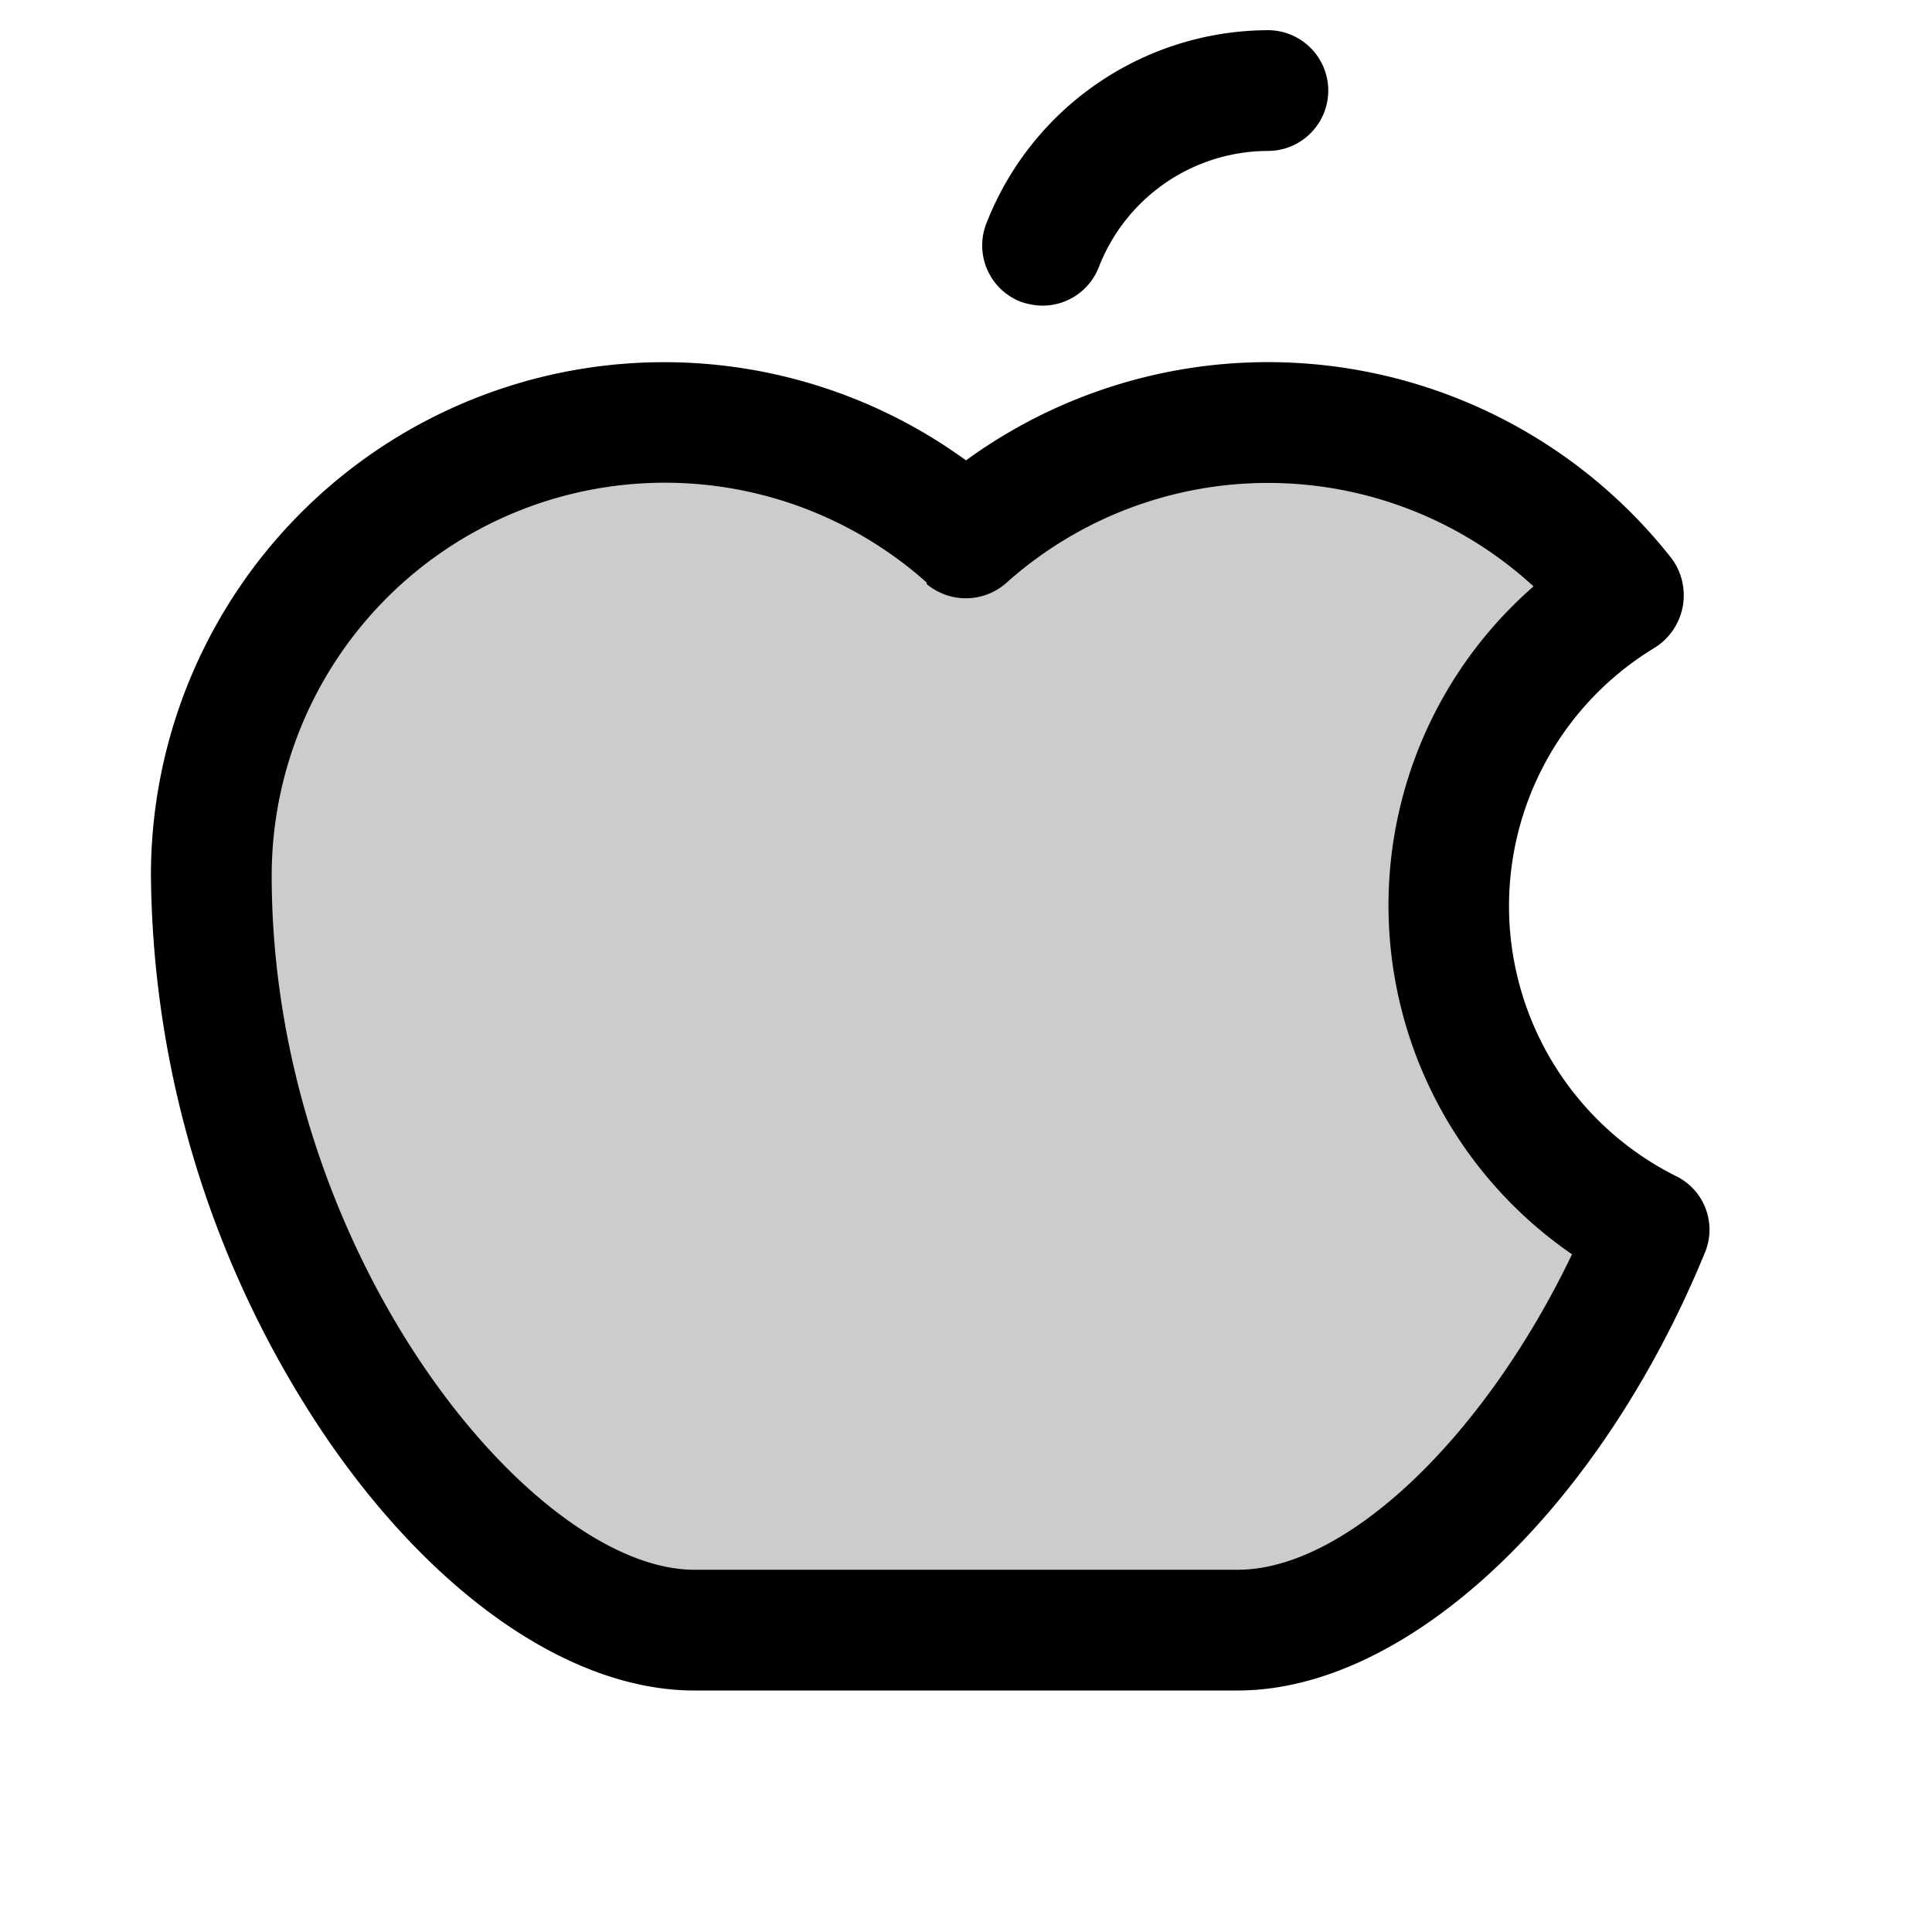
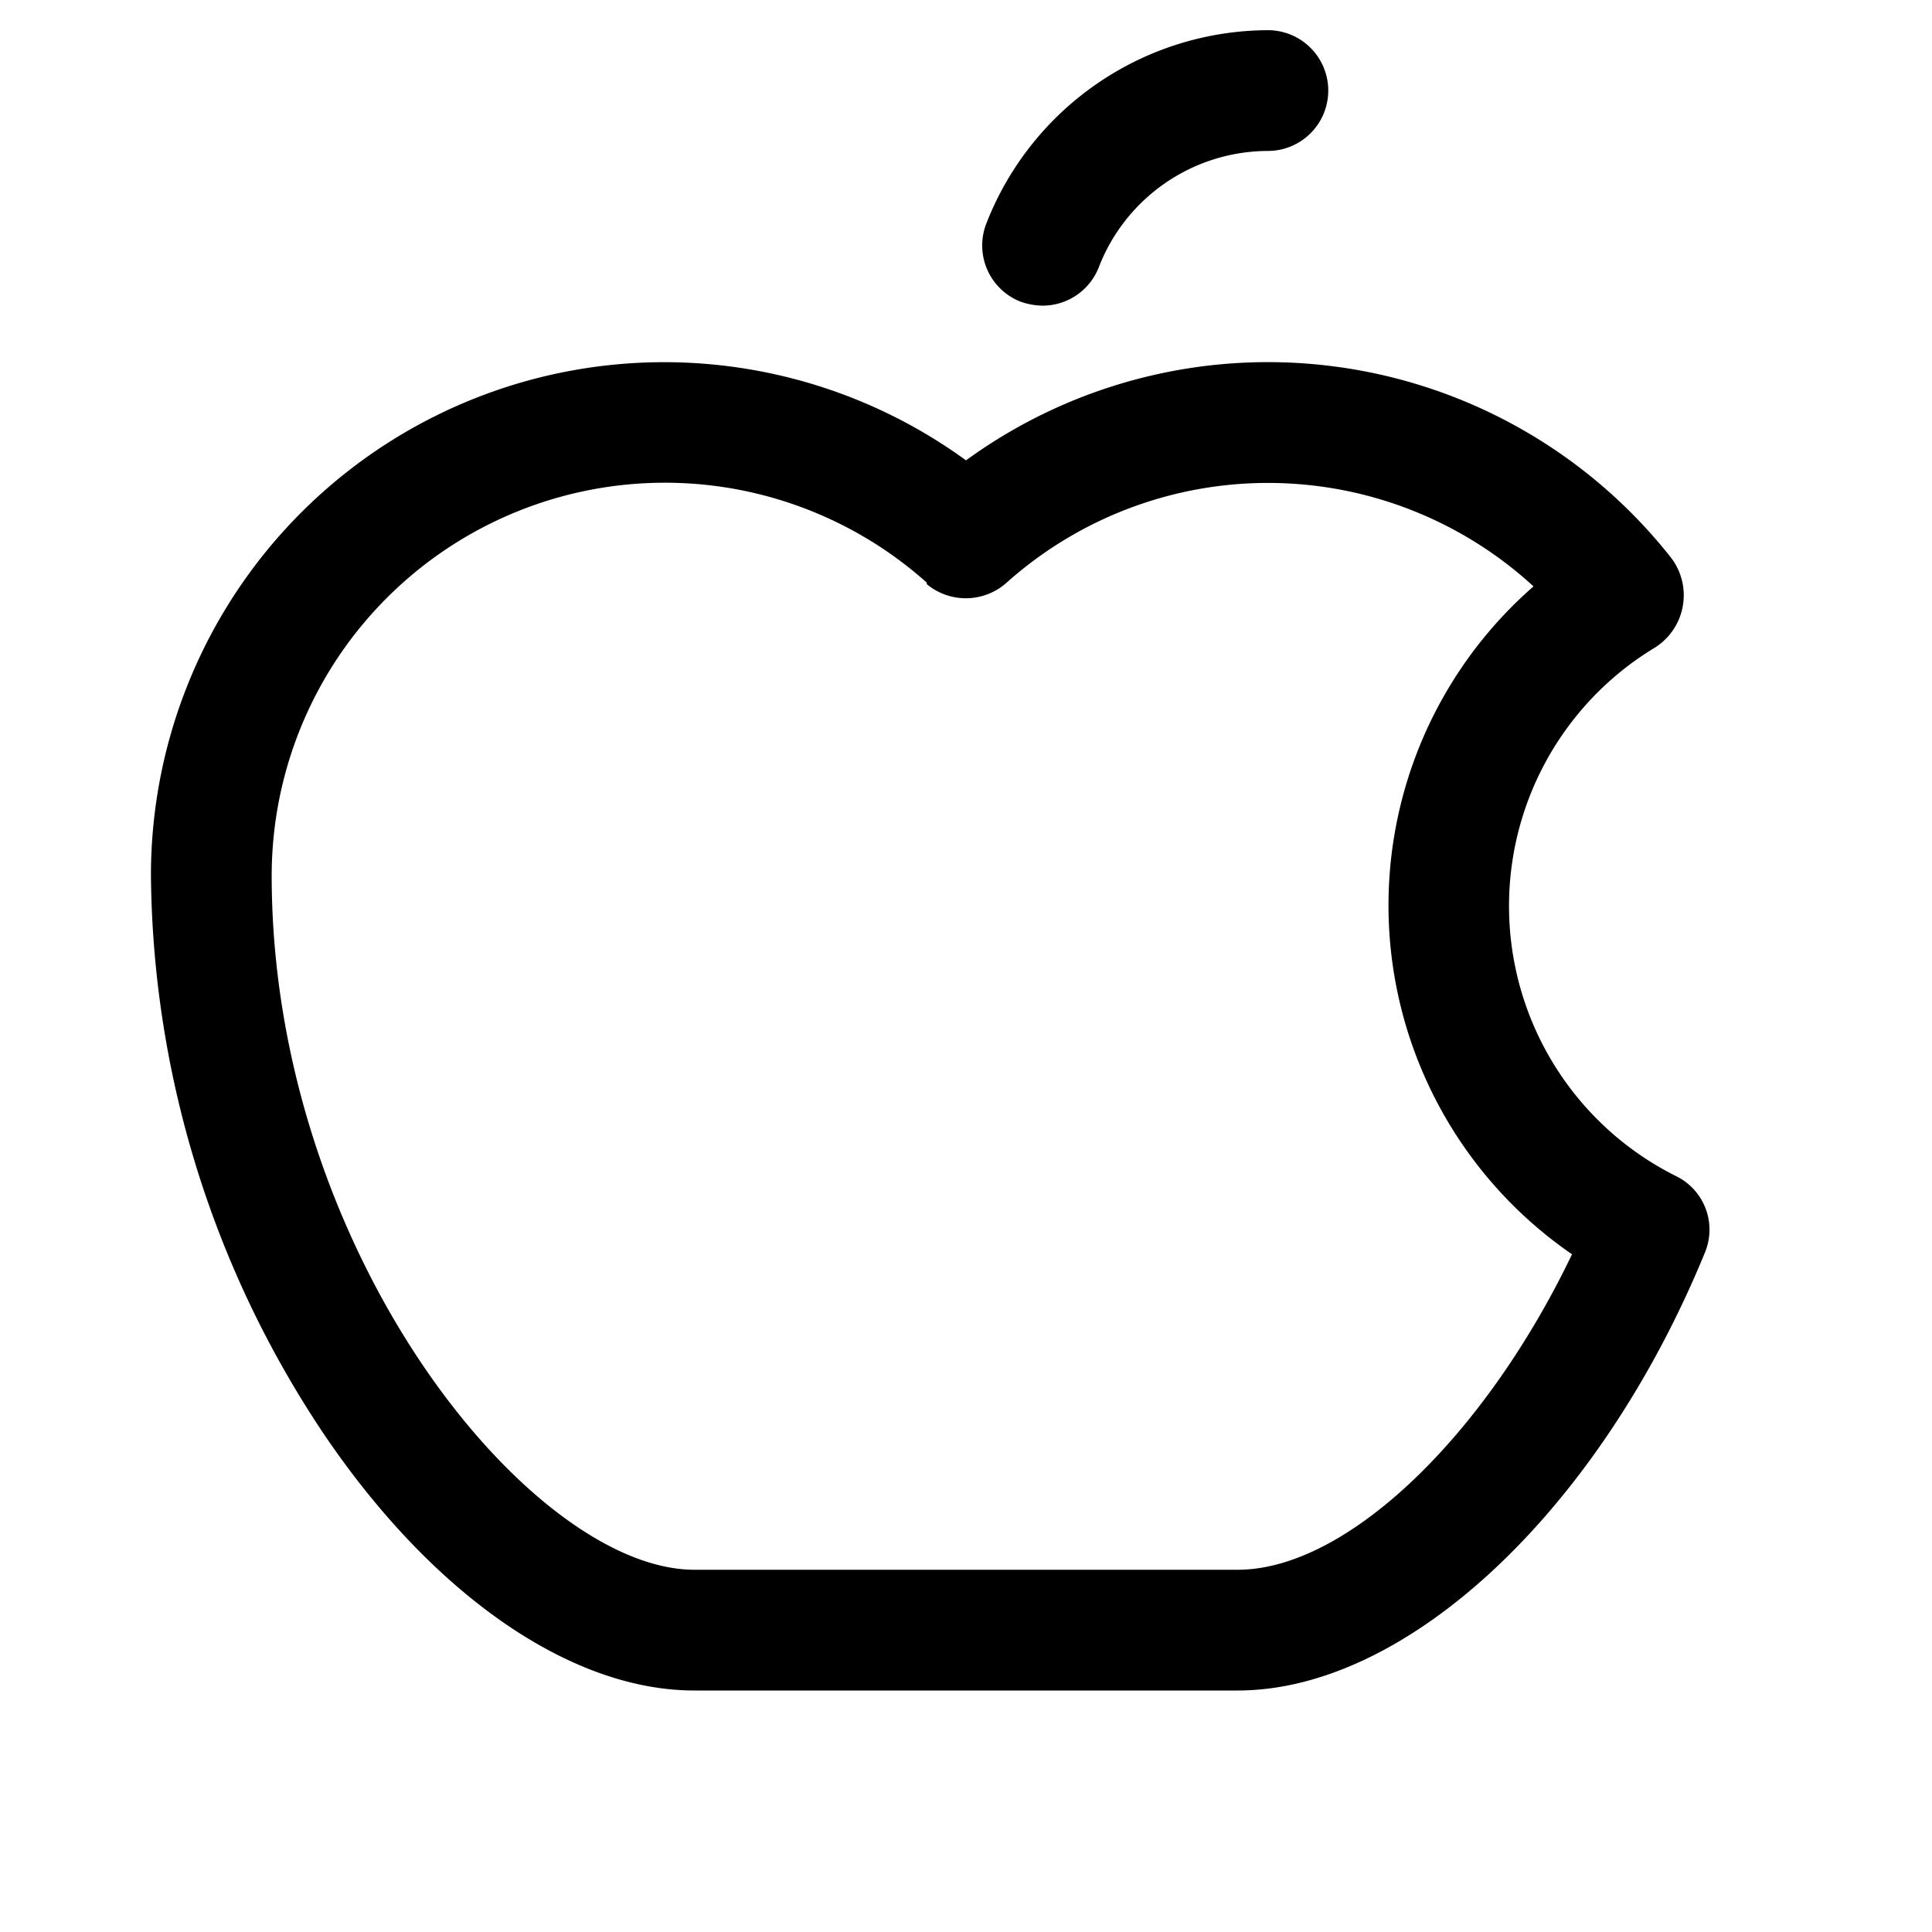
<svg xmlns="http://www.w3.org/2000/svg" viewBox="0 0 256 256" fill="currentColor">
  <g opacity="0.2">
-     <path d="M218.5,162.9C205.9,193.7,183.1,216,164,216H92c-28,0-64-48-64-100A60,60,0,0,1,128,71.3h0a60,60,0,0,1,87.2,7.6h0a48,48,0,0,0,3.3,84Z" />
-   </g>
+     </g>
  <path d="M130.7,29.6A40.2,40.2,0,0,1,168,4a8,8,0,0,1,0,16,24.1,24.1,0,0,0-22.4,15.4,8,8,0,0,1-7.5,5.1,9.2,9.2,0,0,1-2.8-.5A8,8,0,0,1,130.7,29.6ZM225.9,166c-14,34.1-39.4,58-61.9,58H92c-16.4,0-34.7-12.7-49.1-34A135,135,0,0,1,20,116,68,68,0,0,1,128,61a68,68,0,0,1,93.5,13,8.2,8.2,0,0,1-2.2,11.8,40,40,0,0,0,2.7,70A7.9,7.9,0,0,1,225.9,166Zm-17.6.2a56.1,56.1,0,0,1-5.1-88.5,52,52,0,0,0-69.7-.6,8.1,8.1,0,0,1-10.7.3v-.2A52.1,52.1,0,0,0,36,116c0,49.9,34.4,92,56,92h72C178.4,208,196.7,190.4,208.3,166.2Z" />
</svg>